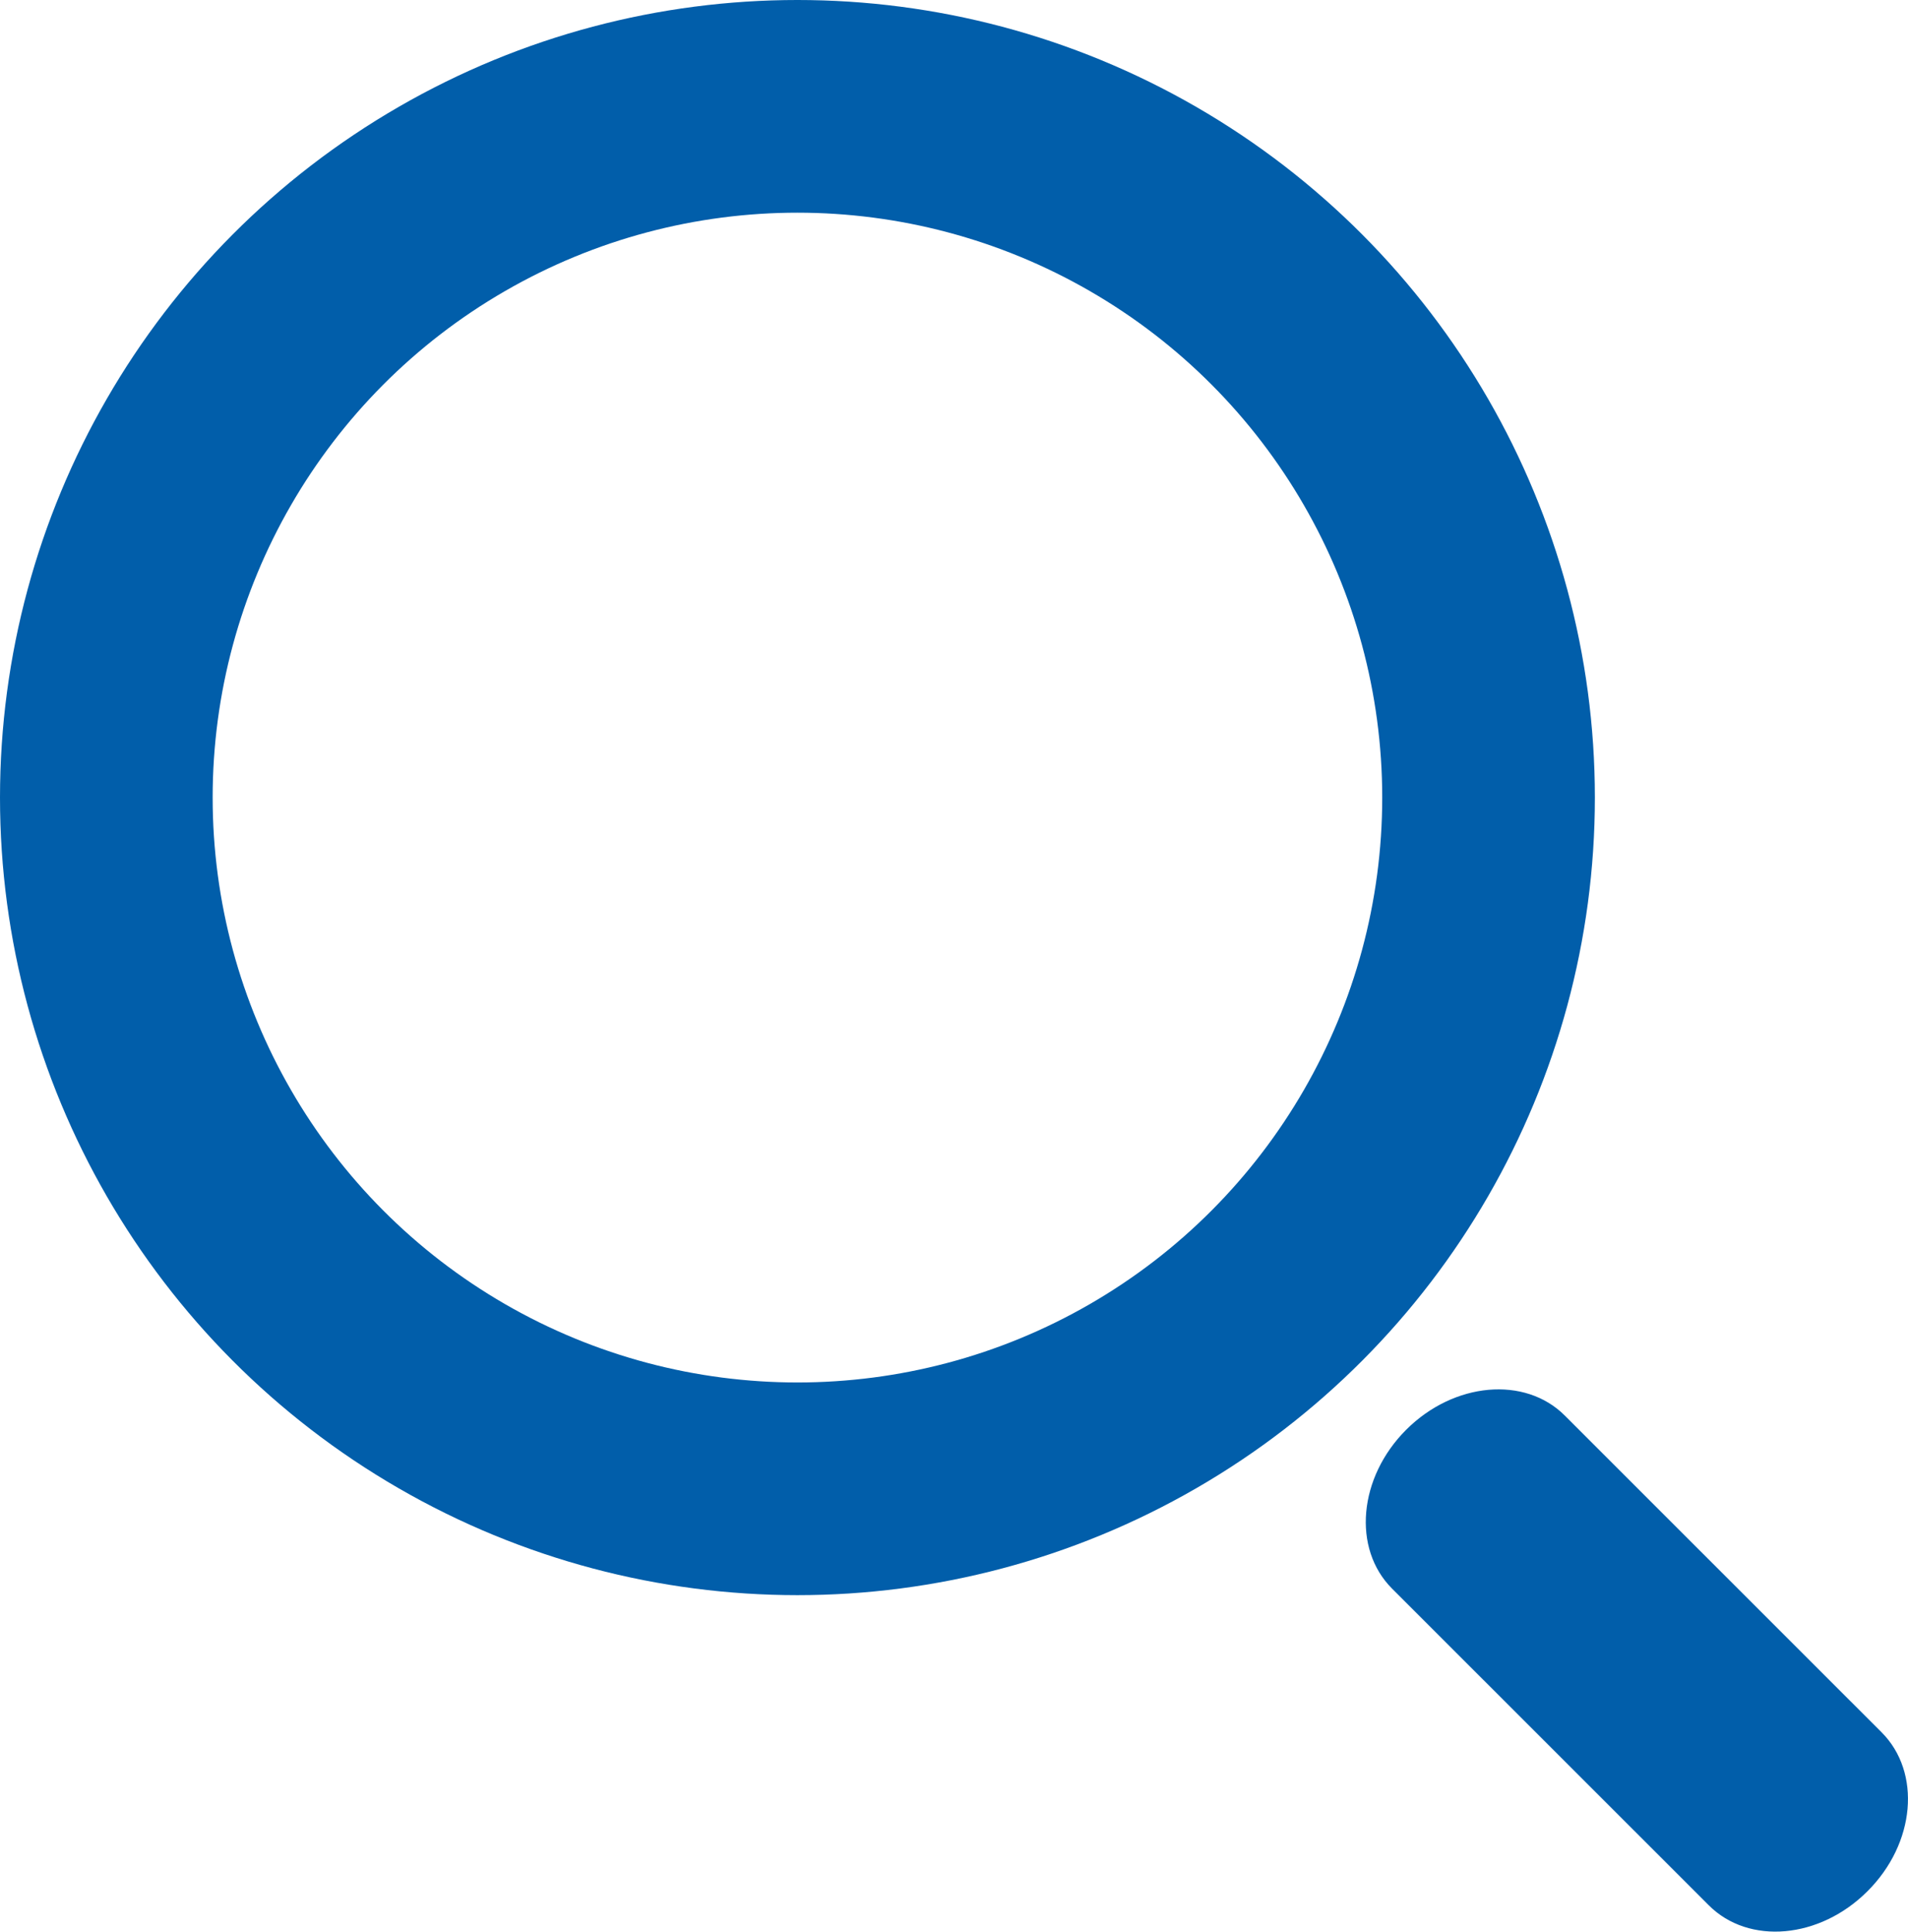
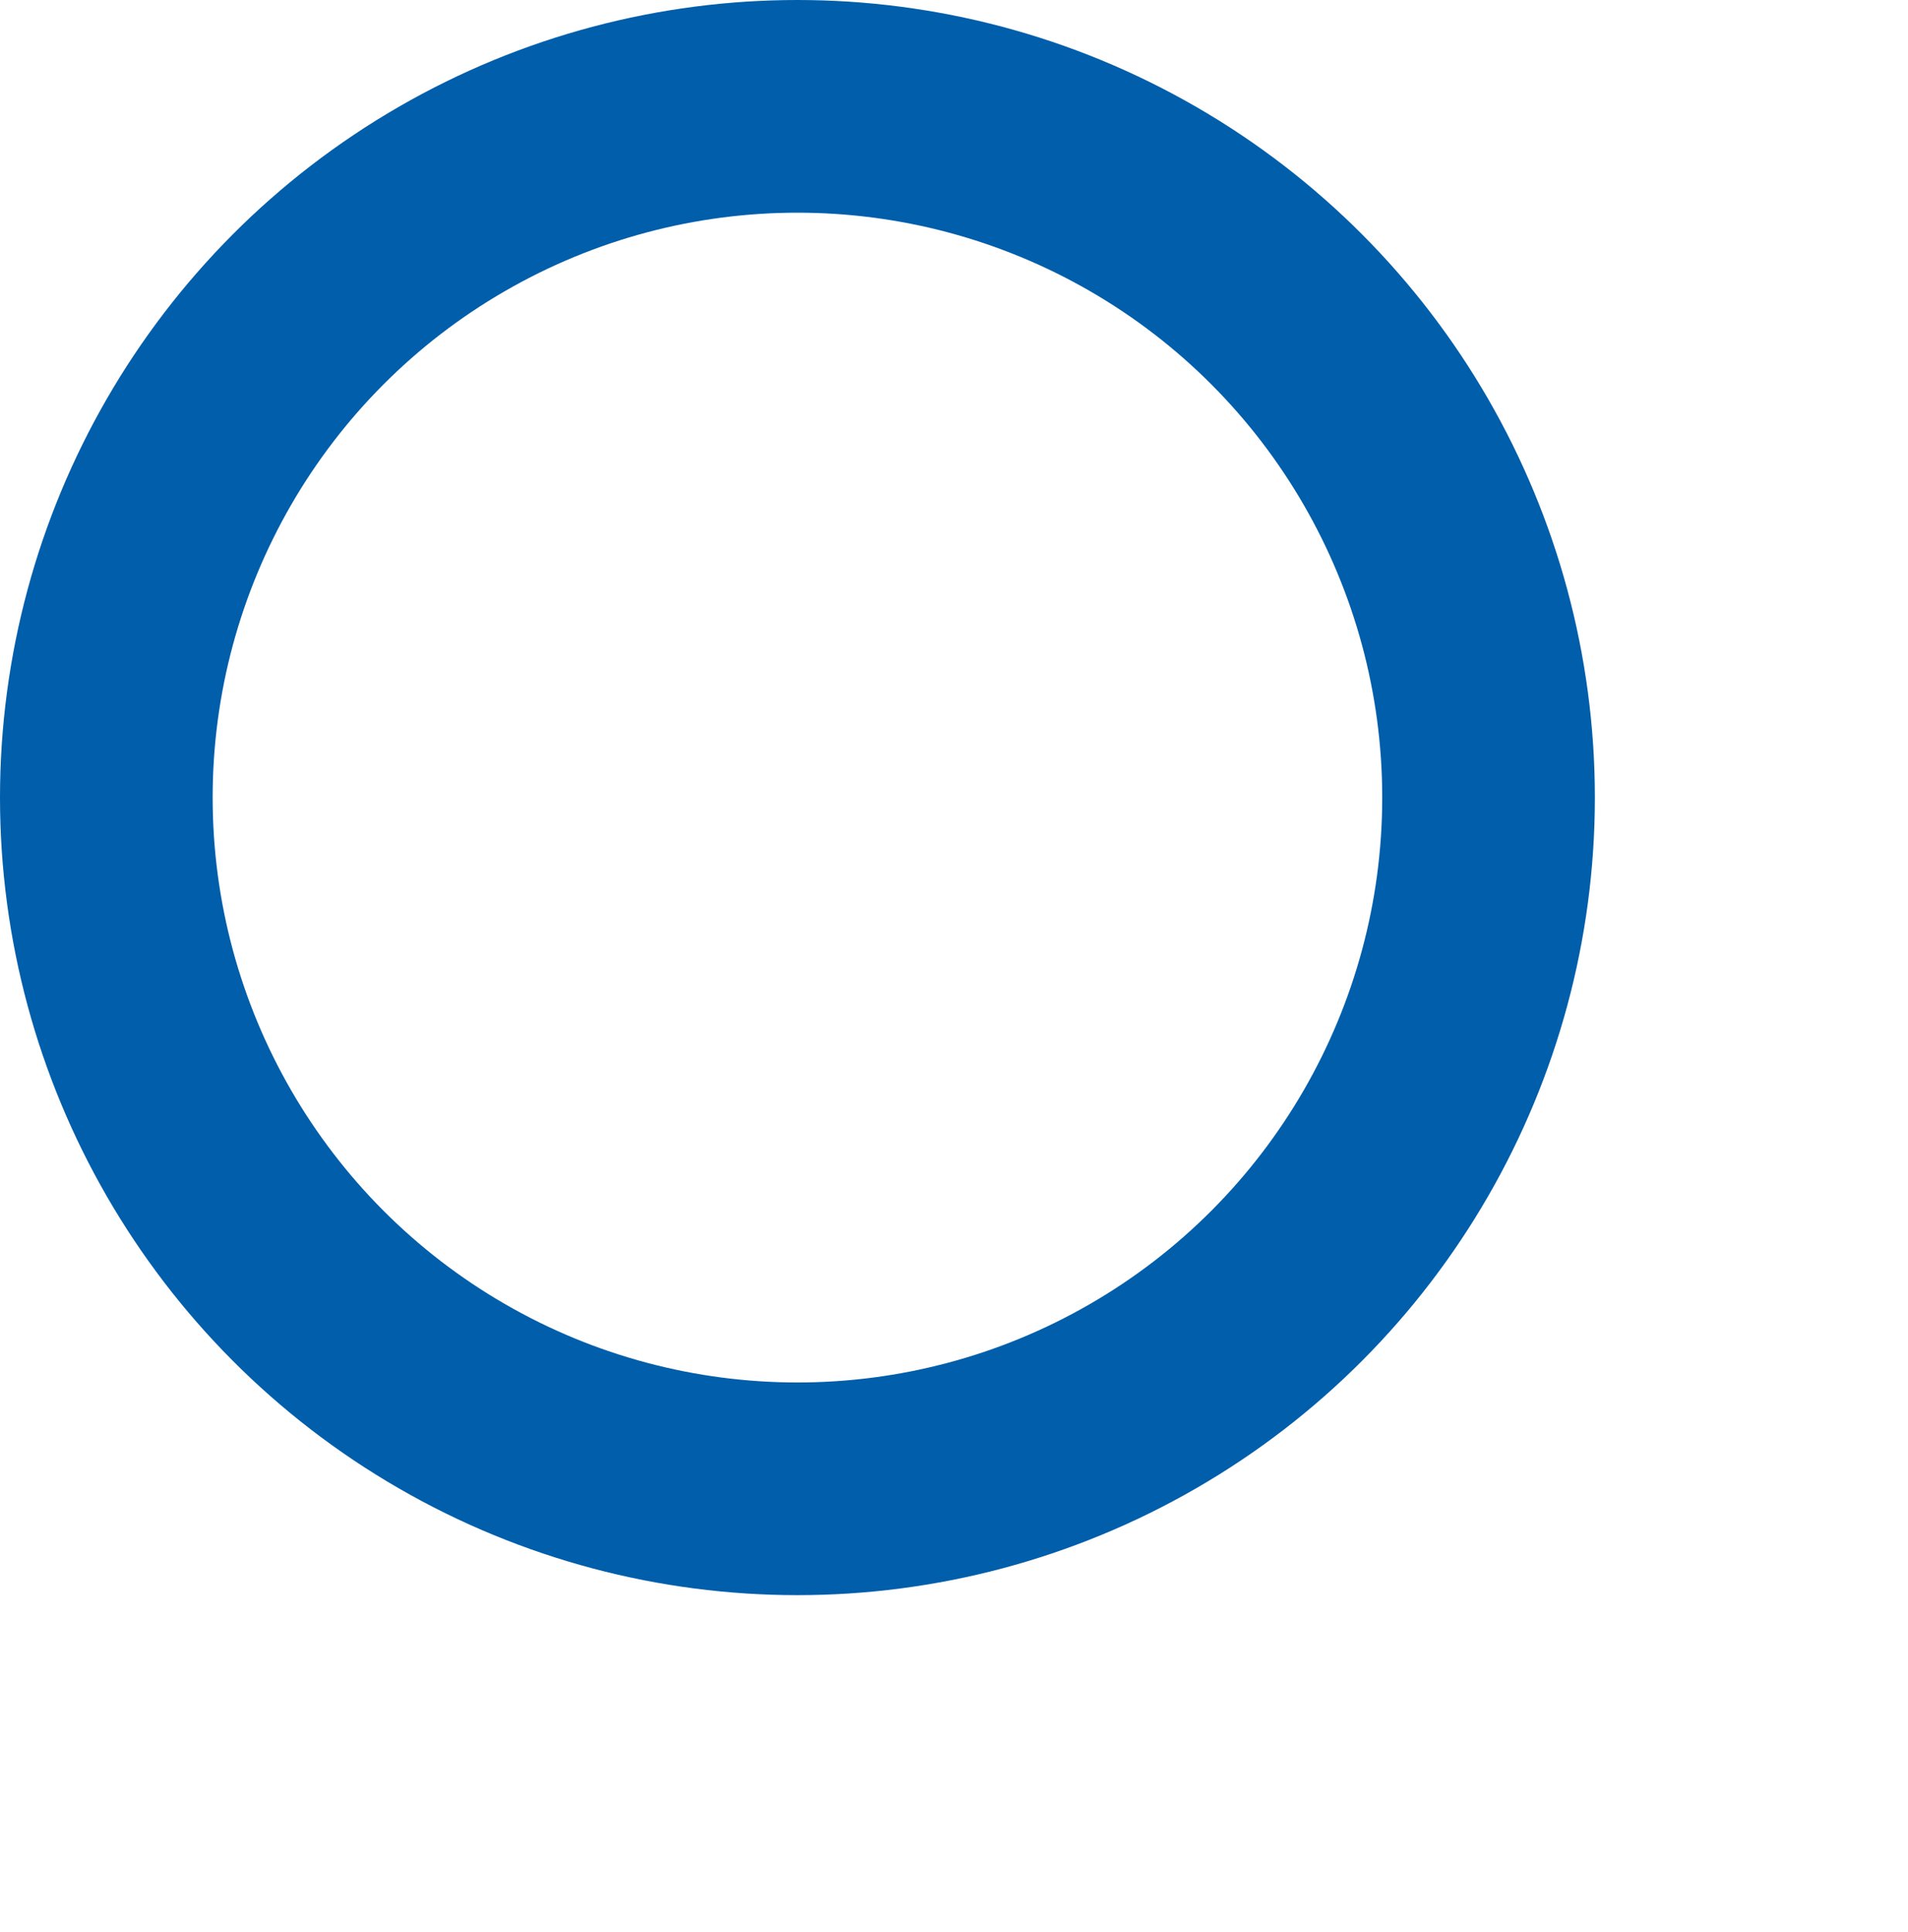
<svg xmlns="http://www.w3.org/2000/svg" version="1.1" x="0px" y="0px" viewBox="0 0 17.945 18.164">
  <circle fill="none" stroke="#015EAA" stroke-width="2" stroke-miterlimit="10" cx="7.5" cy="7.5" r="6.5" />
-   <path fill="#015EAA" d="M17.564,17.784c-0.448,0.449-1.117,0.509-1.493,0.132l-2.979-2.978c-0.375-0.376-0.316-1.044,0.133-1.493  l0,0c0.449-0.449,1.118-0.509,1.493-0.133l2.979,2.978C18.073,16.667,18.015,17.335,17.564,17.784L17.564,17.784z" />
</svg>